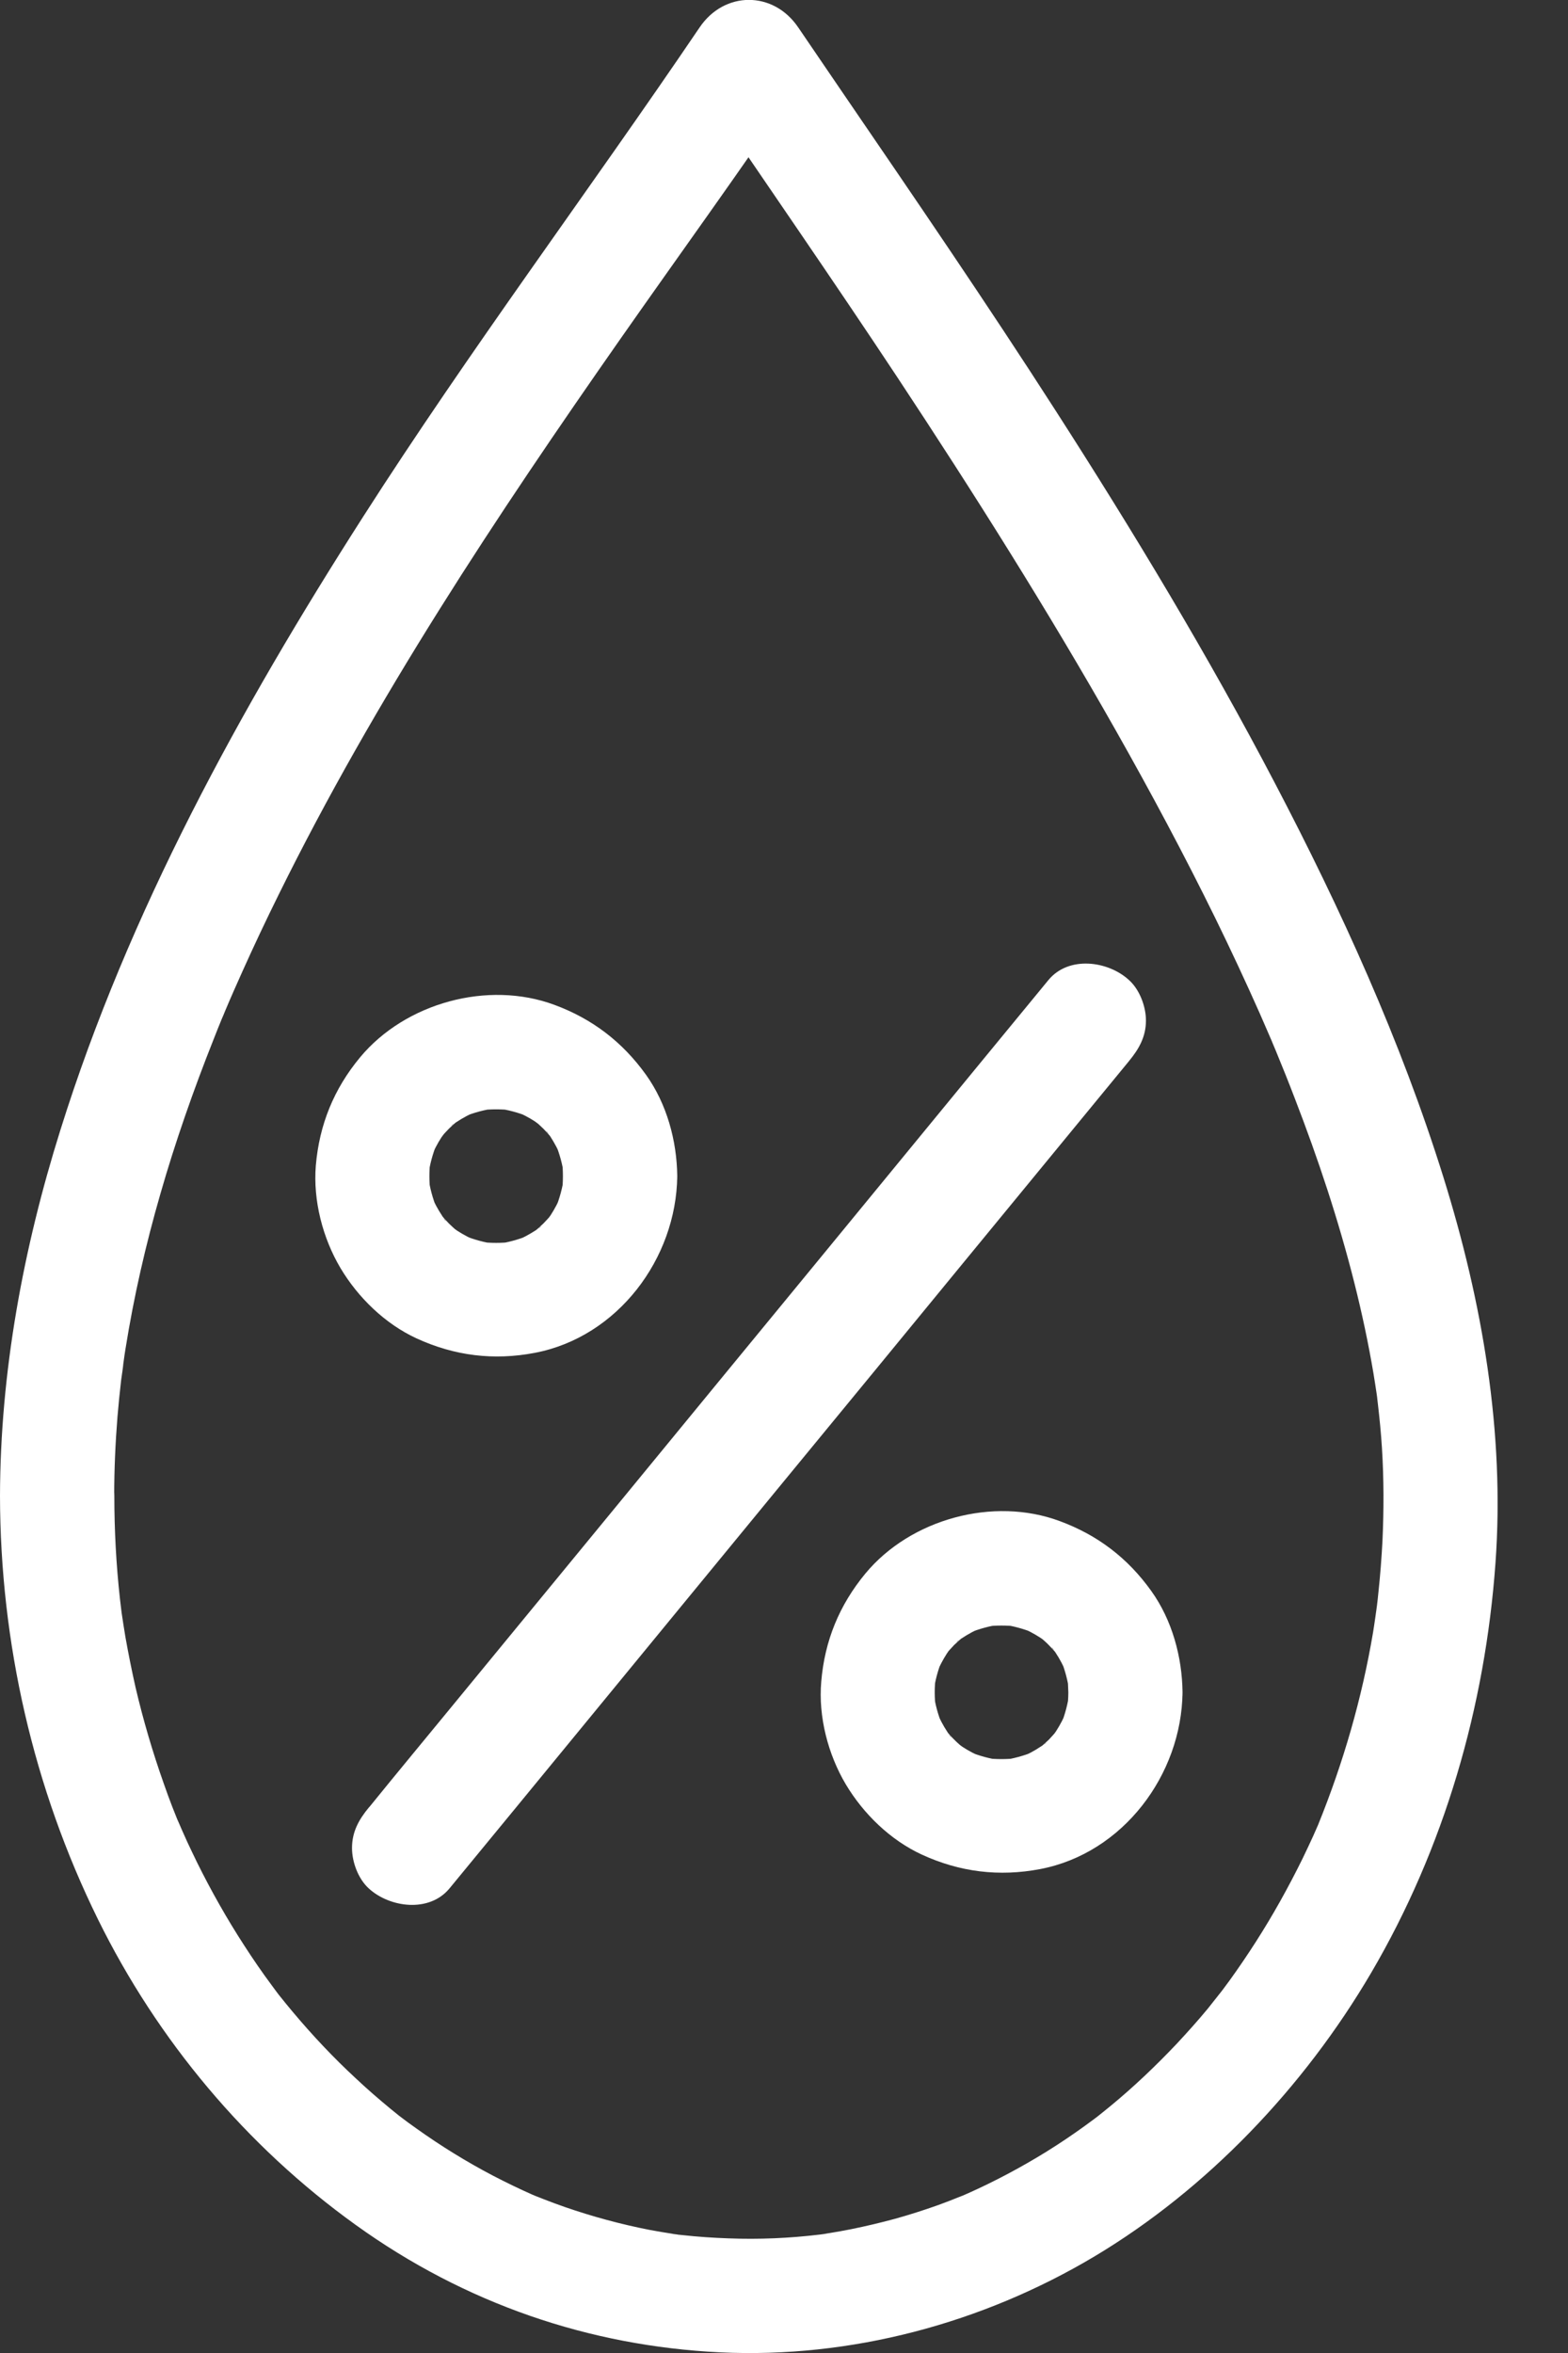
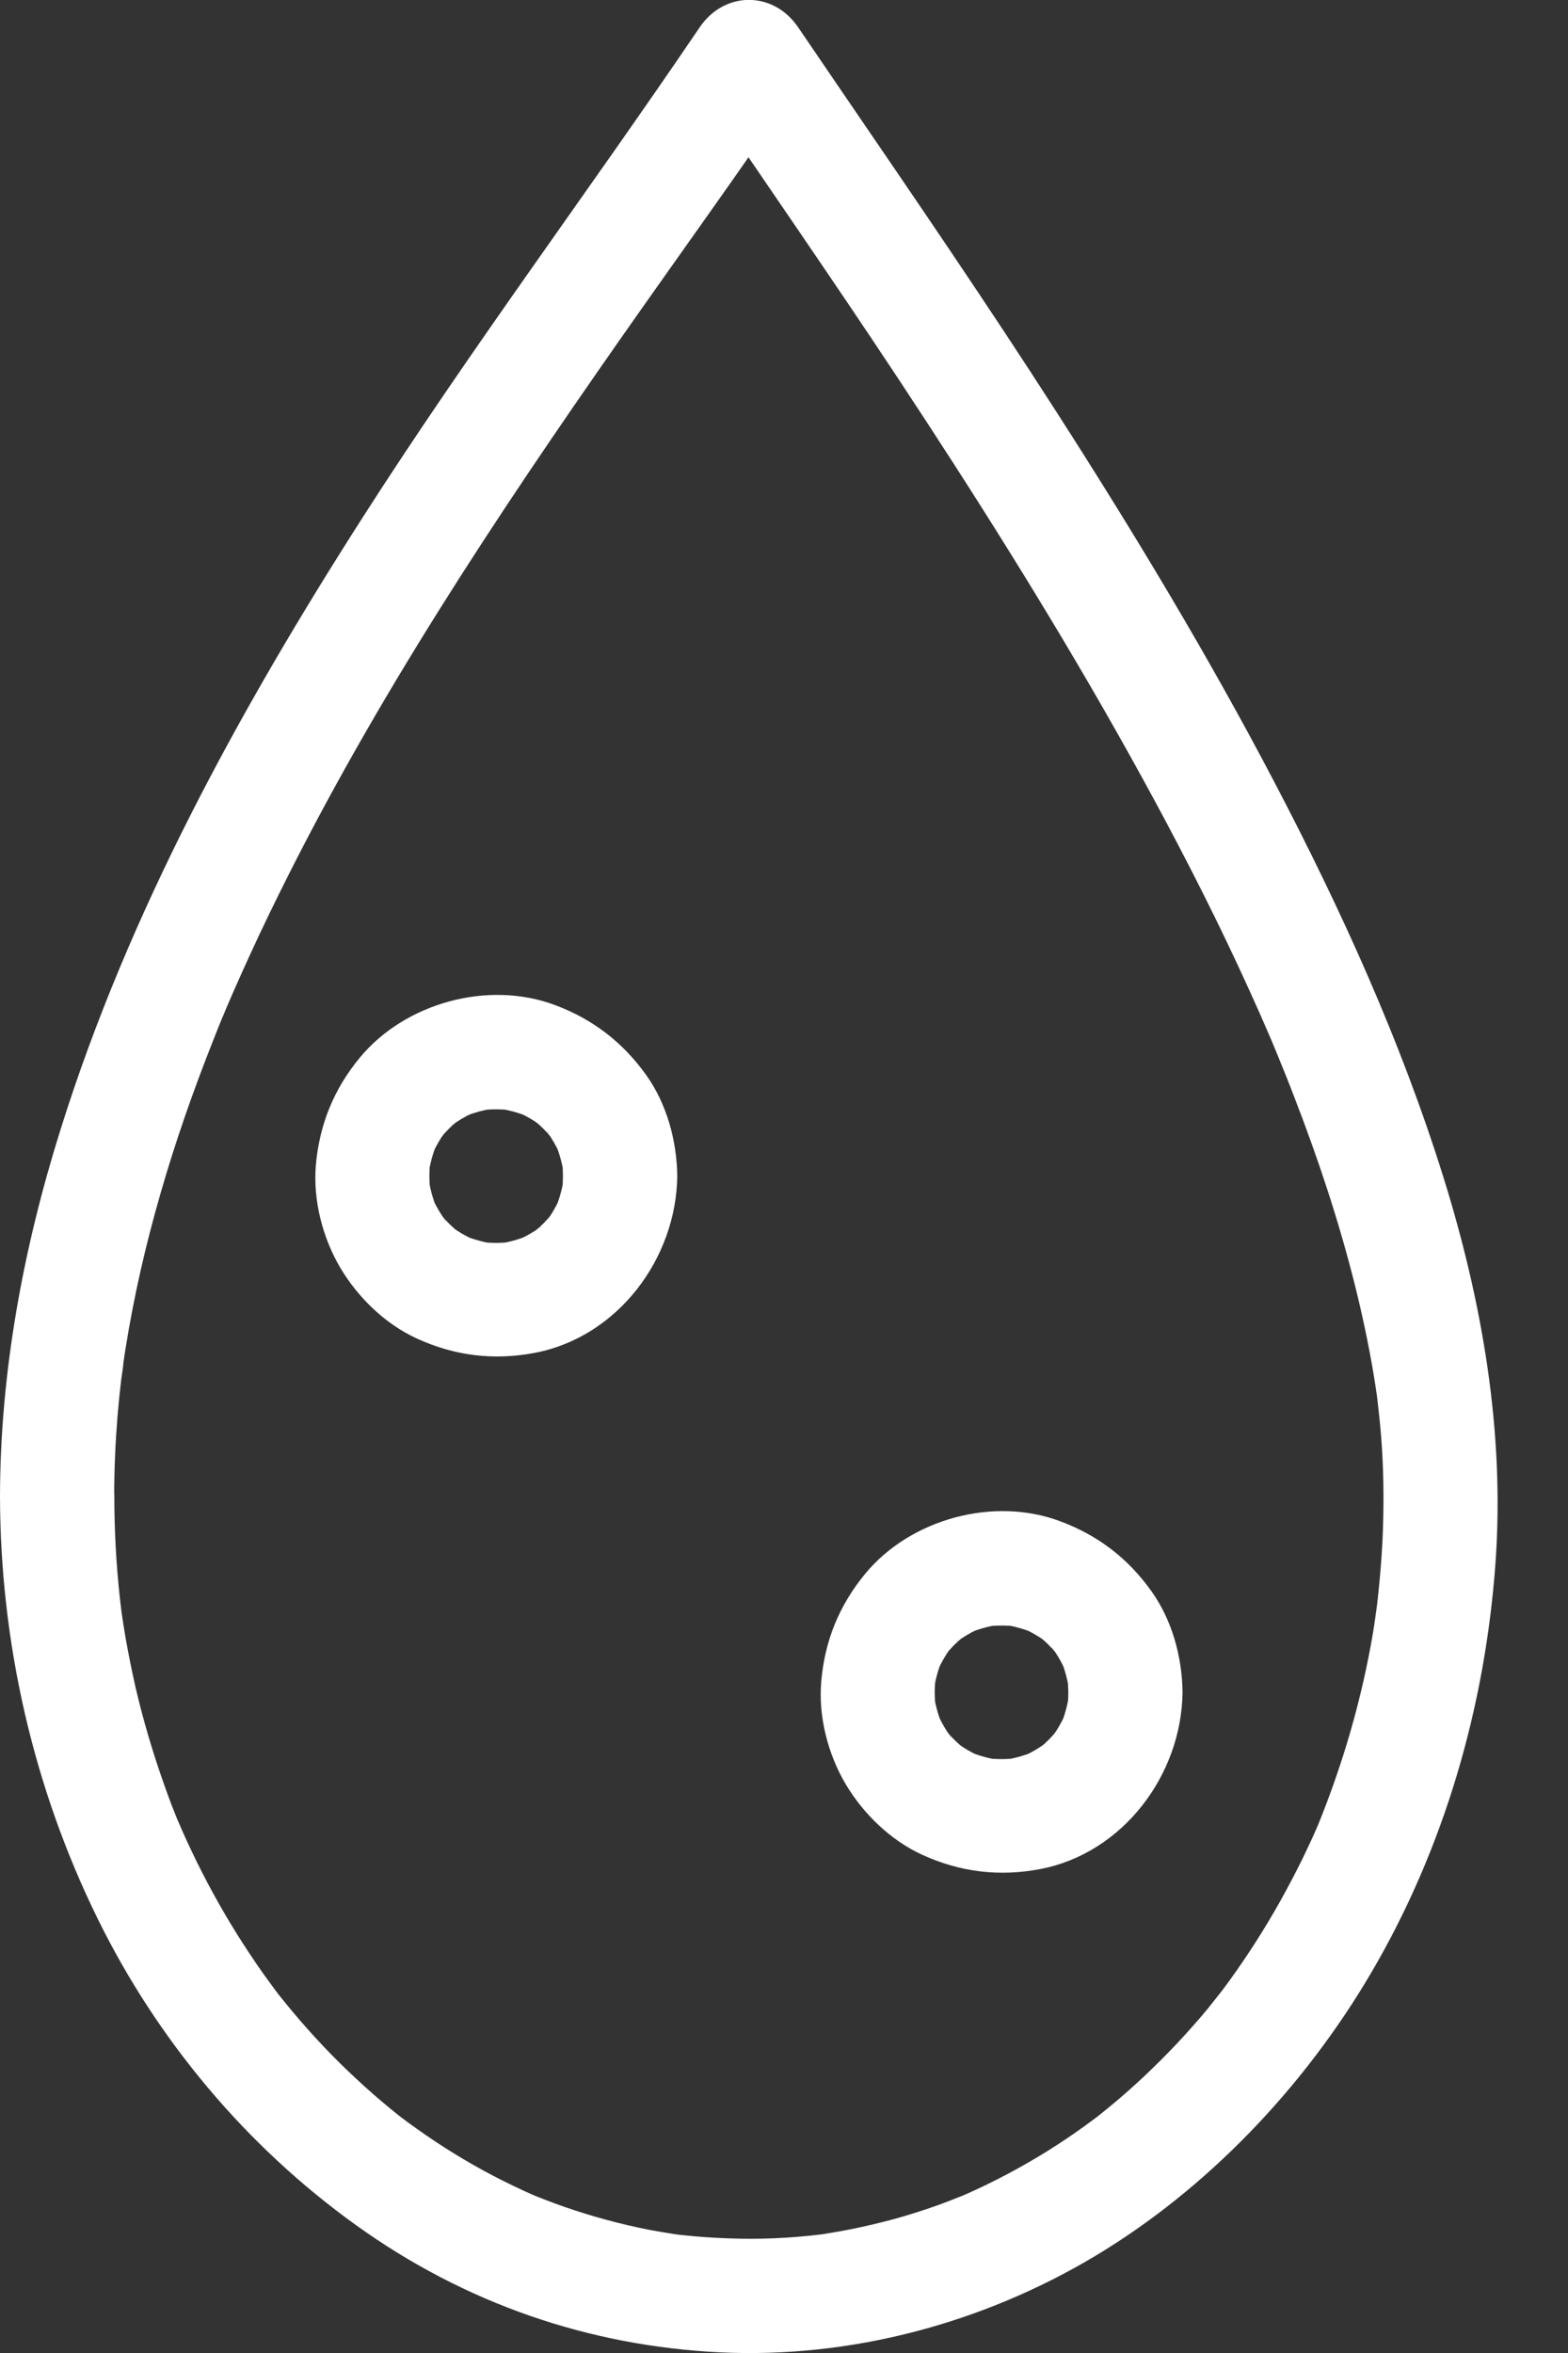
<svg xmlns="http://www.w3.org/2000/svg" width="12" height="18" viewBox="0 0 12 18" fill="none">
  <rect x="0" y="0" width="12" height="18" fill="#333333" stroke="none" />
  <g clip-path="url(#clip0_219_1816)">
    <path d="M0.874 11.444C0.874 11.242 0.883 11.039 0.899 10.838C0.907 10.745 0.916 10.652 0.927 10.559C0.931 10.523 0.96 10.347 0.934 10.498C0.944 10.439 0.95 10.38 0.96 10.321C1.024 9.919 1.115 9.522 1.228 9.131C1.34 8.74 1.481 8.337 1.635 7.95C1.654 7.9 1.675 7.85 1.695 7.8C1.706 7.775 1.716 7.751 1.726 7.726C1.763 7.636 1.686 7.82 1.724 7.731C1.766 7.631 1.81 7.532 1.854 7.434C1.943 7.236 2.036 7.039 2.132 6.845C2.871 5.347 3.798 3.95 4.754 2.584C5.205 1.94 5.667 1.303 6.108 0.652H5.353C5.858 1.397 6.371 2.136 6.868 2.887C7.452 3.771 8.018 4.667 8.54 5.589C8.807 6.061 9.063 6.539 9.302 7.026C9.419 7.265 9.532 7.507 9.64 7.75C9.666 7.811 9.693 7.873 9.72 7.934C9.732 7.961 9.743 7.987 9.754 8.014C9.777 8.066 9.718 7.927 9.739 7.979C9.747 7.998 9.755 8.017 9.763 8.036C9.813 8.157 9.862 8.279 9.909 8.402C10.088 8.865 10.245 9.337 10.366 9.818C10.423 10.045 10.472 10.274 10.511 10.505C10.52 10.559 10.528 10.612 10.536 10.665C10.538 10.679 10.541 10.694 10.542 10.708C10.542 10.708 10.526 10.587 10.535 10.655C10.538 10.683 10.542 10.712 10.545 10.74C10.558 10.851 10.569 10.963 10.576 11.074C10.591 11.313 10.591 11.552 10.58 11.79C10.573 11.921 10.563 12.052 10.549 12.182C10.546 12.215 10.542 12.249 10.538 12.282C10.534 12.316 10.514 12.434 10.538 12.291C10.527 12.356 10.519 12.422 10.508 12.488C10.423 12.992 10.281 13.482 10.089 13.956C10.063 14.021 10.104 13.921 10.106 13.917C10.099 13.932 10.094 13.946 10.087 13.961C10.074 13.99 10.062 14.018 10.049 14.047C10.023 14.104 9.996 14.161 9.969 14.217C9.914 14.329 9.856 14.439 9.795 14.548C9.679 14.755 9.55 14.956 9.411 15.149C9.393 15.173 9.376 15.197 9.357 15.222C9.338 15.248 9.267 15.333 9.357 15.224C9.318 15.27 9.282 15.318 9.244 15.365C9.168 15.457 9.088 15.546 9.006 15.634C8.846 15.803 8.677 15.964 8.497 16.112C8.455 16.147 8.411 16.181 8.369 16.215C8.37 16.214 8.459 16.147 8.405 16.187C8.393 16.196 8.381 16.204 8.37 16.213C8.346 16.231 8.323 16.248 8.299 16.265C8.205 16.333 8.108 16.398 8.01 16.459C7.816 16.579 7.615 16.686 7.407 16.779C7.384 16.79 7.36 16.799 7.338 16.809C7.469 16.75 7.375 16.794 7.342 16.806C7.289 16.828 7.235 16.848 7.181 16.868C7.072 16.907 6.962 16.942 6.851 16.973C6.74 17.003 6.627 17.03 6.513 17.053C6.459 17.064 6.406 17.073 6.352 17.082C6.327 17.086 6.301 17.09 6.276 17.094C6.207 17.104 6.327 17.087 6.328 17.087C6.31 17.091 6.291 17.092 6.274 17.094C6.042 17.122 5.808 17.132 5.575 17.123C5.458 17.119 5.34 17.111 5.222 17.098C5.194 17.095 5.163 17.093 5.135 17.087C5.125 17.086 5.244 17.103 5.197 17.096C5.182 17.093 5.167 17.091 5.153 17.089C5.092 17.08 5.031 17.069 4.97 17.058C4.75 17.015 4.533 16.956 4.322 16.883C4.268 16.864 4.213 16.844 4.16 16.823C4.136 16.814 4.113 16.804 4.089 16.795C4.072 16.788 4.023 16.767 4.092 16.796C4.164 16.827 4.101 16.799 4.084 16.793C3.979 16.747 3.874 16.696 3.772 16.643C3.57 16.537 3.375 16.417 3.189 16.284C3.144 16.253 3.1 16.22 3.057 16.187C3 16.145 3.143 16.256 3.058 16.188C3.036 16.17 3.012 16.151 2.99 16.133C2.899 16.058 2.81 15.981 2.724 15.9C2.552 15.741 2.391 15.57 2.24 15.39C2.204 15.347 2.168 15.303 2.133 15.259C2.124 15.247 2.115 15.235 2.105 15.223C2.107 15.226 2.173 15.313 2.132 15.258C2.114 15.233 2.095 15.209 2.078 15.185C2.005 15.087 1.936 14.986 1.87 14.884C1.737 14.679 1.617 14.467 1.509 14.249C1.483 14.196 1.458 14.143 1.433 14.09C1.42 14.061 1.407 14.033 1.394 14.003C1.386 13.985 1.339 13.875 1.369 13.947C1.399 14.019 1.362 13.93 1.354 13.911C1.343 13.882 1.33 13.852 1.319 13.823C1.296 13.763 1.274 13.704 1.253 13.643C1.168 13.403 1.096 13.158 1.038 12.911C1.009 12.783 0.983 12.653 0.96 12.524C0.95 12.463 0.94 12.401 0.931 12.339C0.929 12.323 0.927 12.306 0.924 12.289C0.925 12.295 0.939 12.404 0.93 12.331C0.926 12.298 0.922 12.264 0.918 12.231C0.889 11.969 0.875 11.706 0.875 11.441C0.875 11.213 0.674 10.994 0.438 11.004C0.201 11.015 0 11.198 0 11.444C0.002 12.565 0.254 13.675 0.749 14.681C1.205 15.607 1.883 16.417 2.722 17.02C3.56 17.623 4.51 17.946 5.509 17.995C6.51 18.043 7.519 17.773 8.378 17.26C9.236 16.747 9.978 15.97 10.494 15.091C11.053 14.138 11.366 13.056 11.445 11.956C11.517 10.957 11.344 9.96 11.047 9.007C10.721 7.962 10.263 6.957 9.756 5.989C9.249 5.02 8.674 4.067 8.078 3.14C7.55 2.318 6.998 1.512 6.447 0.706C6.334 0.541 6.222 0.375 6.109 0.21C5.919 -0.071 5.544 -0.071 5.354 0.21C4.504 1.464 3.595 2.678 2.777 3.956C1.838 5.423 0.984 6.976 0.462 8.645C0.178 9.549 0.002 10.496 0 11.444C0 11.672 0.201 11.891 0.437 11.881C0.673 11.87 0.874 11.689 0.874 11.444Z" fill="white" />
-     <path d="M3.44 14.446C3.613 14.235 3.786 14.025 3.959 13.815C4.374 13.309 4.789 12.805 5.204 12.299C5.702 11.693 6.201 11.085 6.7 10.479C7.133 9.951 7.567 9.423 8.001 8.895C8.211 8.638 8.423 8.383 8.633 8.126C8.636 8.123 8.638 8.119 8.641 8.116C8.717 8.024 8.77 7.93 8.77 7.807C8.77 7.7 8.722 7.571 8.641 7.498C8.481 7.35 8.178 7.309 8.023 7.498C7.85 7.708 7.677 7.919 7.504 8.129C7.089 8.634 6.675 9.139 6.26 9.644C5.761 10.251 5.262 10.858 4.764 11.465C4.33 11.993 3.896 12.521 3.462 13.049C3.252 13.305 3.04 13.56 2.831 13.818C2.828 13.821 2.825 13.825 2.822 13.828C2.746 13.92 2.694 14.013 2.694 14.137C2.694 14.244 2.741 14.372 2.822 14.446C2.982 14.593 3.285 14.634 3.44 14.446Z" fill="white" />
    <path d="M4.308 8.997C4.308 9.037 4.306 9.077 4.301 9.117L4.317 9.001C4.305 9.086 4.283 9.167 4.251 9.246L4.296 9.141C4.273 9.194 4.247 9.245 4.216 9.293C4.208 9.306 4.197 9.318 4.189 9.332C4.169 9.369 4.265 9.242 4.217 9.296C4.198 9.317 4.18 9.338 4.159 9.359C4.139 9.379 4.118 9.397 4.096 9.416C4.052 9.457 4.139 9.381 4.14 9.383C4.141 9.387 4.104 9.408 4.101 9.411C4.05 9.444 3.997 9.472 3.941 9.496L4.046 9.451C3.967 9.483 3.886 9.505 3.801 9.517L3.917 9.501C3.837 9.51 3.757 9.51 3.677 9.501L3.793 9.517C3.708 9.505 3.627 9.483 3.549 9.451L3.653 9.496C3.6 9.473 3.549 9.447 3.501 9.416C3.488 9.408 3.476 9.397 3.462 9.389C3.425 9.369 3.552 9.465 3.498 9.417C3.477 9.398 3.456 9.38 3.435 9.359C3.415 9.339 3.397 9.318 3.378 9.296C3.338 9.252 3.413 9.339 3.411 9.34C3.407 9.341 3.386 9.305 3.384 9.301C3.35 9.25 3.322 9.197 3.298 9.141L3.343 9.246C3.311 9.167 3.289 9.086 3.278 9.001L3.293 9.117C3.284 9.037 3.284 8.957 3.293 8.877L3.278 8.993C3.289 8.908 3.311 8.827 3.343 8.749L3.298 8.853C3.321 8.8 3.347 8.749 3.378 8.701C3.386 8.689 3.398 8.676 3.405 8.662C3.426 8.625 3.329 8.752 3.377 8.698C3.396 8.677 3.414 8.656 3.435 8.635C3.455 8.615 3.476 8.597 3.498 8.578C3.542 8.538 3.455 8.613 3.454 8.611C3.453 8.608 3.49 8.586 3.493 8.584C3.544 8.55 3.597 8.522 3.653 8.499L3.549 8.543C3.627 8.511 3.708 8.489 3.793 8.478L3.677 8.493C3.757 8.484 3.837 8.484 3.917 8.493L3.801 8.478C3.886 8.489 3.967 8.511 4.046 8.543L3.941 8.499C3.994 8.521 4.045 8.547 4.093 8.578C4.106 8.587 4.118 8.598 4.132 8.605C4.169 8.626 4.042 8.529 4.096 8.577C4.117 8.596 4.138 8.614 4.159 8.635C4.179 8.655 4.197 8.676 4.216 8.698C4.257 8.742 4.181 8.655 4.183 8.654C4.187 8.653 4.208 8.69 4.211 8.693C4.244 8.744 4.272 8.797 4.296 8.853L4.251 8.749C4.283 8.827 4.305 8.908 4.317 8.993L4.301 8.877C4.306 8.917 4.308 8.957 4.308 8.997C4.311 9.226 4.508 9.445 4.746 9.434C4.983 9.424 5.185 9.242 5.183 8.997C5.18 8.726 5.103 8.444 4.944 8.222C4.764 7.971 4.533 7.794 4.243 7.687C3.734 7.498 3.102 7.672 2.756 8.088C2.555 8.33 2.444 8.603 2.417 8.916C2.395 9.184 2.47 9.472 2.606 9.701C2.741 9.927 2.947 10.127 3.187 10.238C3.478 10.372 3.779 10.409 4.093 10.349C4.727 10.228 5.176 9.628 5.183 8.997C5.185 8.769 4.98 8.55 4.746 8.56C4.511 8.571 4.311 8.752 4.308 8.997V8.997Z" fill="white" />
    <path d="M8.176 12.946C8.176 12.986 8.173 13.026 8.168 13.066L8.184 12.95C8.172 13.035 8.151 13.116 8.119 13.194L8.163 13.09C8.14 13.143 8.114 13.194 8.083 13.242C8.075 13.255 8.064 13.267 8.056 13.281C8.036 13.318 8.133 13.191 8.084 13.245C8.065 13.266 8.047 13.287 8.027 13.308C8.006 13.328 7.985 13.346 7.964 13.365C7.919 13.405 8.007 13.33 8.007 13.332C8.008 13.335 7.972 13.357 7.968 13.359C7.918 13.393 7.865 13.421 7.809 13.444L7.913 13.4C7.834 13.432 7.753 13.454 7.669 13.466L7.785 13.45C7.704 13.459 7.624 13.459 7.544 13.45L7.66 13.466C7.575 13.454 7.494 13.432 7.416 13.4L7.52 13.444C7.468 13.422 7.416 13.396 7.369 13.365C7.356 13.357 7.343 13.345 7.33 13.338C7.292 13.318 7.419 13.414 7.366 13.366C7.345 13.347 7.323 13.329 7.303 13.308C7.282 13.288 7.264 13.267 7.245 13.245C7.205 13.201 7.281 13.288 7.278 13.289C7.275 13.29 7.253 13.253 7.251 13.25C7.217 13.199 7.19 13.146 7.166 13.09L7.21 13.194C7.178 13.116 7.156 13.035 7.145 12.95L7.161 13.066C7.151 12.986 7.151 12.906 7.161 12.826L7.145 12.942C7.156 12.857 7.178 12.776 7.21 12.697L7.166 12.802C7.189 12.749 7.215 12.698 7.246 12.65C7.254 12.637 7.265 12.624 7.272 12.611C7.293 12.574 7.196 12.701 7.244 12.647C7.264 12.626 7.282 12.605 7.302 12.584C7.323 12.564 7.344 12.546 7.365 12.527C7.409 12.486 7.322 12.562 7.321 12.56C7.32 12.556 7.357 12.535 7.36 12.533C7.411 12.499 7.464 12.471 7.52 12.447L7.416 12.492C7.494 12.46 7.575 12.438 7.66 12.426L7.544 12.442C7.624 12.433 7.704 12.433 7.785 12.442L7.669 12.426C7.753 12.438 7.834 12.46 7.913 12.492L7.809 12.447C7.861 12.47 7.912 12.496 7.96 12.527C7.973 12.535 7.986 12.546 7.999 12.554C8.036 12.574 7.909 12.478 7.963 12.526C7.984 12.545 8.006 12.563 8.026 12.584C8.046 12.604 8.064 12.625 8.084 12.647C8.124 12.691 8.048 12.604 8.05 12.603C8.054 12.602 8.076 12.639 8.078 12.642C8.112 12.693 8.139 12.746 8.163 12.802L8.119 12.697C8.151 12.776 8.172 12.857 8.184 12.942L8.168 12.826C8.173 12.866 8.175 12.905 8.176 12.946C8.178 13.175 8.375 13.394 8.613 13.383C8.851 13.373 9.052 13.191 9.05 12.946C9.047 12.675 8.97 12.393 8.811 12.171C8.631 11.919 8.4 11.743 8.11 11.636C7.602 11.447 6.969 11.62 6.623 12.037C6.423 12.279 6.311 12.552 6.285 12.865C6.262 13.133 6.337 13.421 6.473 13.65C6.608 13.876 6.814 14.076 7.054 14.187C7.345 14.321 7.646 14.358 7.961 14.298C8.594 14.177 9.043 13.577 9.05 12.946C9.052 12.718 8.847 12.499 8.613 12.509C8.379 12.52 8.178 12.701 8.176 12.946V12.946Z" fill="white" />
  </g>
  <defs>
    <clipPath id="clip0_219_1816">
      <rect width="11.461" height="18" fill="white" />
    </clipPath>
  </defs>
</svg>